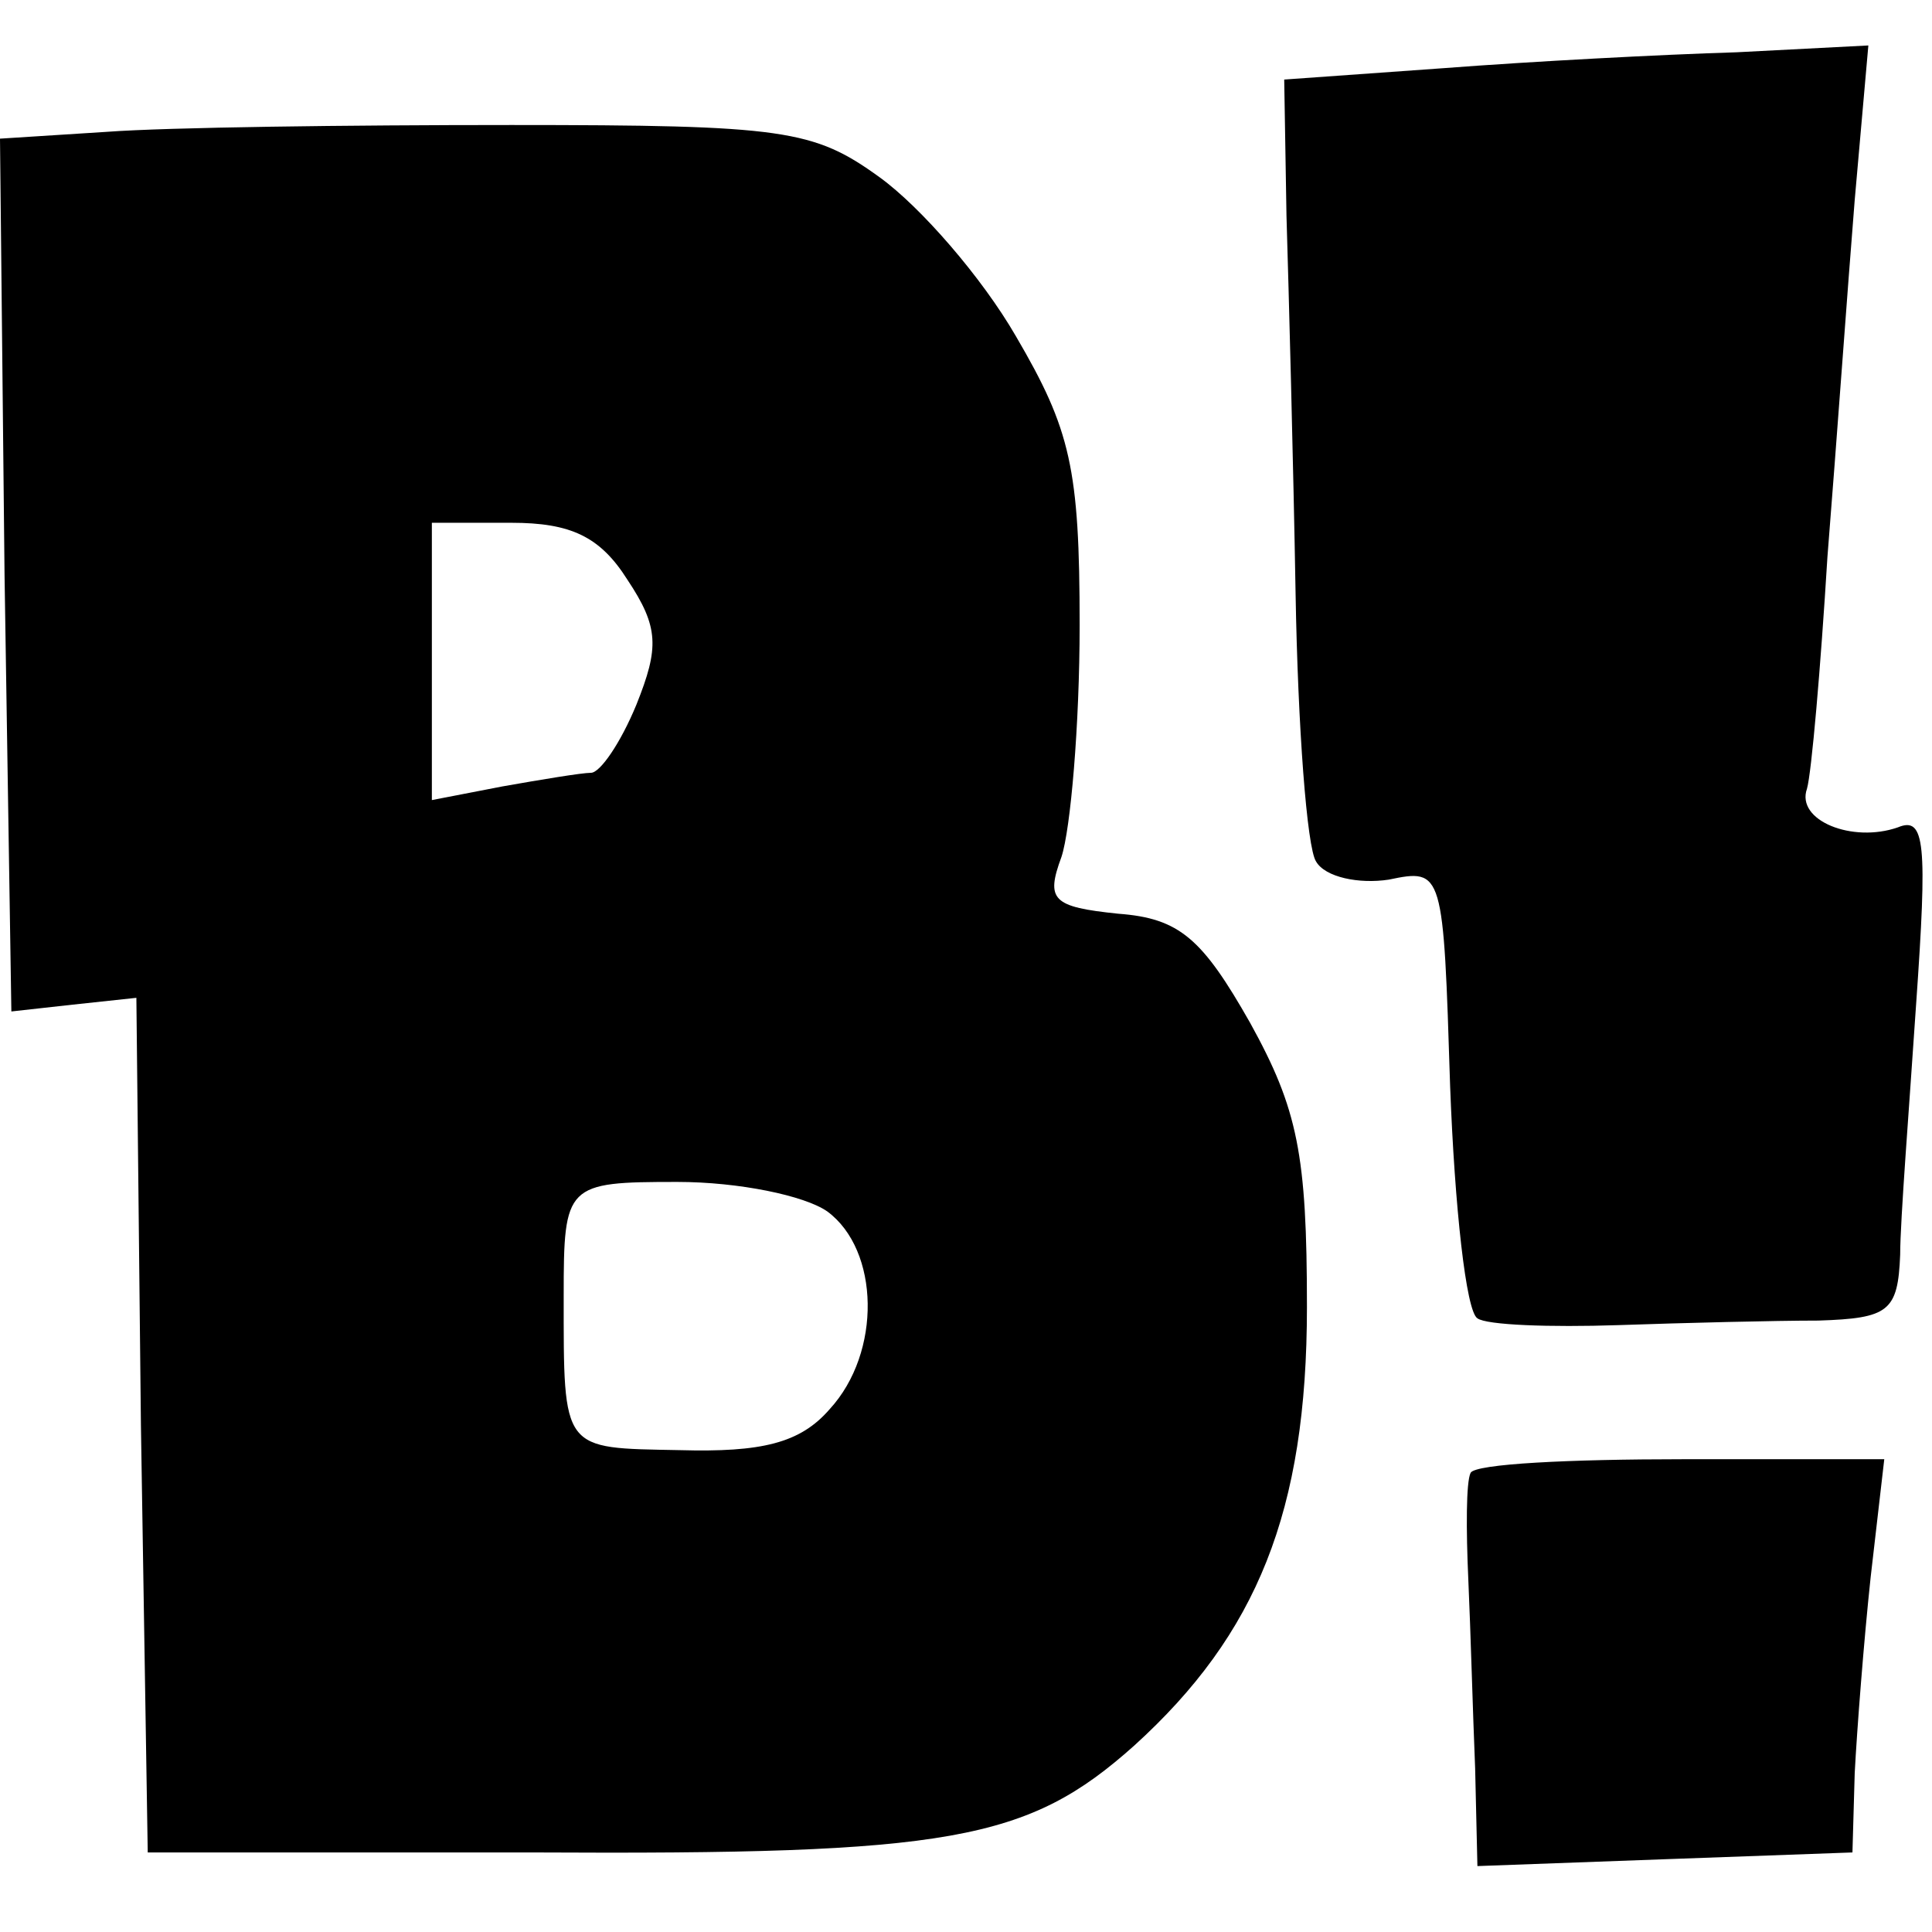
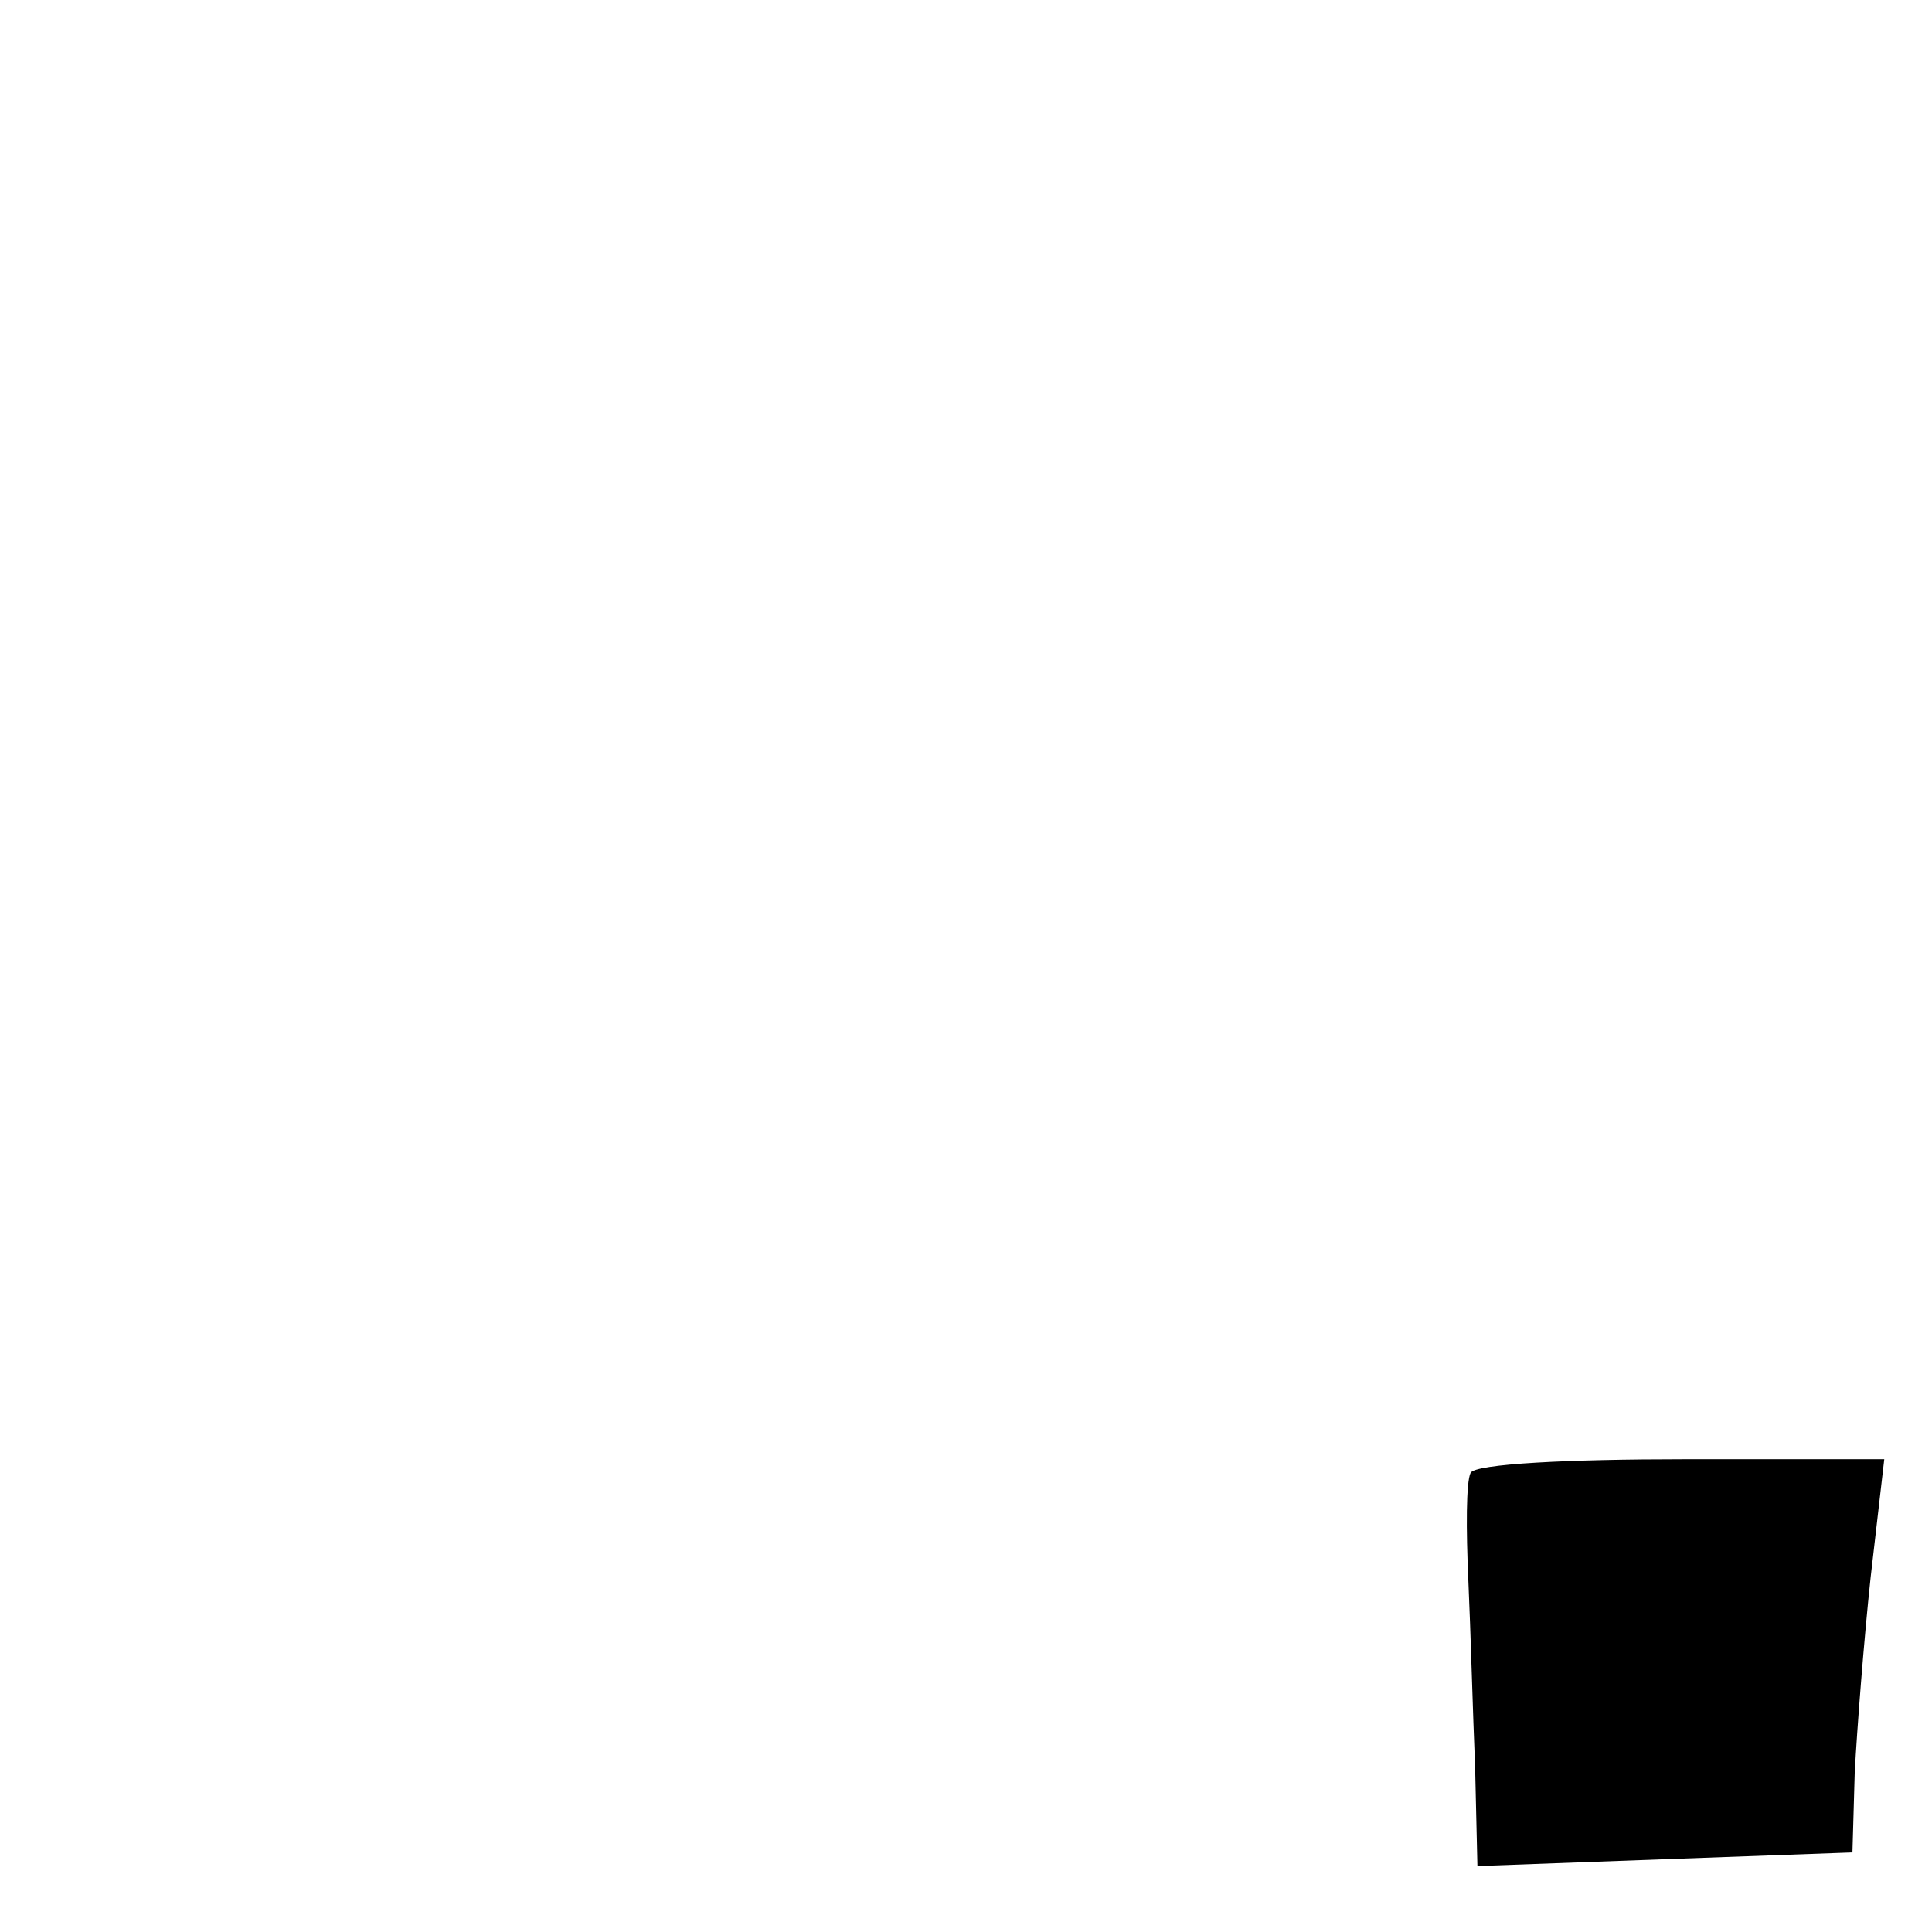
<svg xmlns="http://www.w3.org/2000/svg" version="1.0" width="85pt" height="85pt" viewBox="0 0 85 85" preserveAspectRatio="xMidYMid meet">
  <g transform="translate(0,85) scale(0.1,-0.1)" fill="#000000" stroke="none">
-     <path d="M635 820 l-70 -5 1 -60 c1 -33 3 -108 4 -166 1 -59 5 -112 9 -118 4 -7 19 -10 32 -8 24 5 24 4 27 -91 2 -53 7 -99 12 -102 4 -3 32 -4 62 -3 29 1 69 2 88 2 31 1 35 4 36 29 0 15 4 65 7 110 5 71 4 83 -8 78 -20 -7 -45 3 -40 17 2 7 6 53 9 102 4 50 9 120 12 157 l6 68 -58 -3 c-33 -1 -90 -4 -129 -7z" />
-     <path d="M47 792 l-47 -3 2 -192 3 -192 27 3 28 3 2 -188 3 -188 170 0 c183 -1 217 5 264 47 54 49 76 103 76 193 0 67 -4 87 -25 125 -21 37 -31 46 -58 48 -29 3 -32 6 -25 25 4 12 8 58 8 102 0 69 -4 86 -28 127 -15 26 -42 57 -60 70 -29 21 -42 23 -162 23 -72 0 -151 -1 -178 -3z m229 -197 c14 -21 14 -30 4 -55 -7 -17 -16 -30 -20 -30 -4 0 -22 -3 -39 -6 l-31 -6 0 61 0 61 35 0 c26 0 39 -6 51 -25z m88 -278 c23 -17 24 -62 1 -87 -13 -15 -30 -19 -66 -18 -52 1 -51 -1 -51 68 0 49 1 50 50 50 27 0 56 -6 66 -13z" />
    <path d="M647 202 c-2 -4 -2 -25 -1 -47 1 -22 2 -59 3 -83 l1 -43 82 3 83 3 1 35 c1 19 4 58 7 86 l6 52 -89 0 c-49 0 -91 -2 -93 -6z" />
  </g>
</svg>